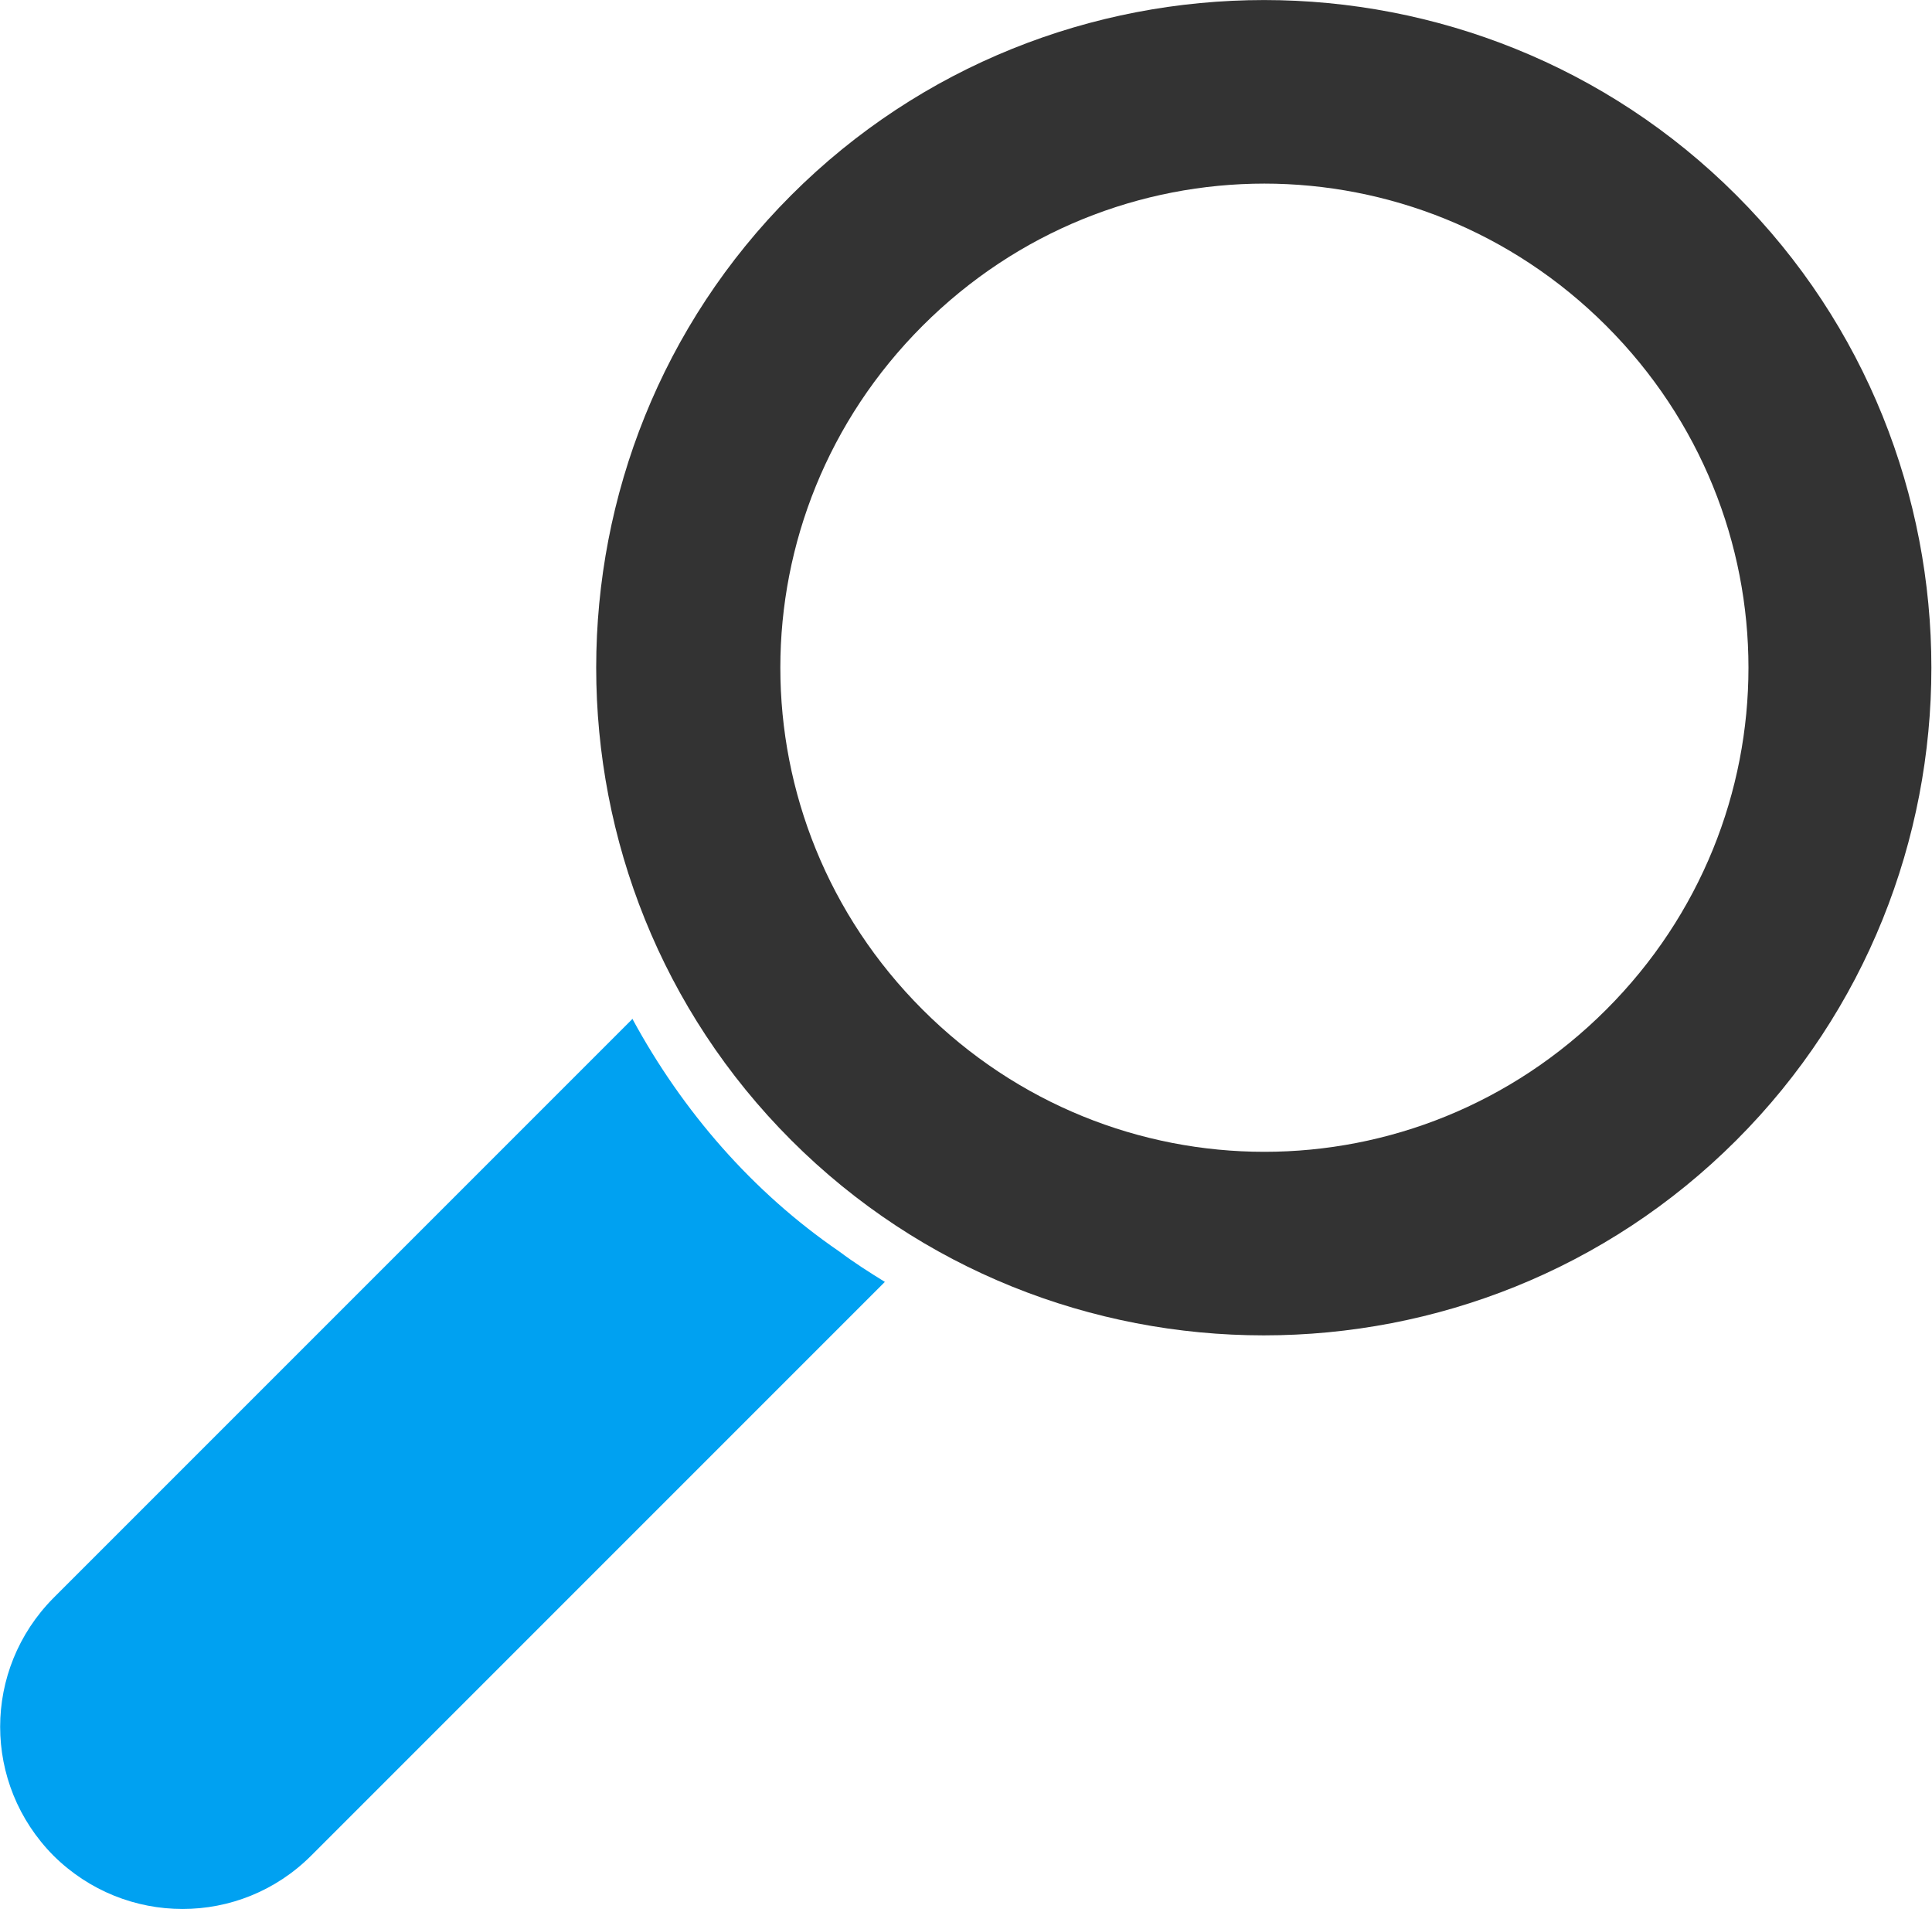
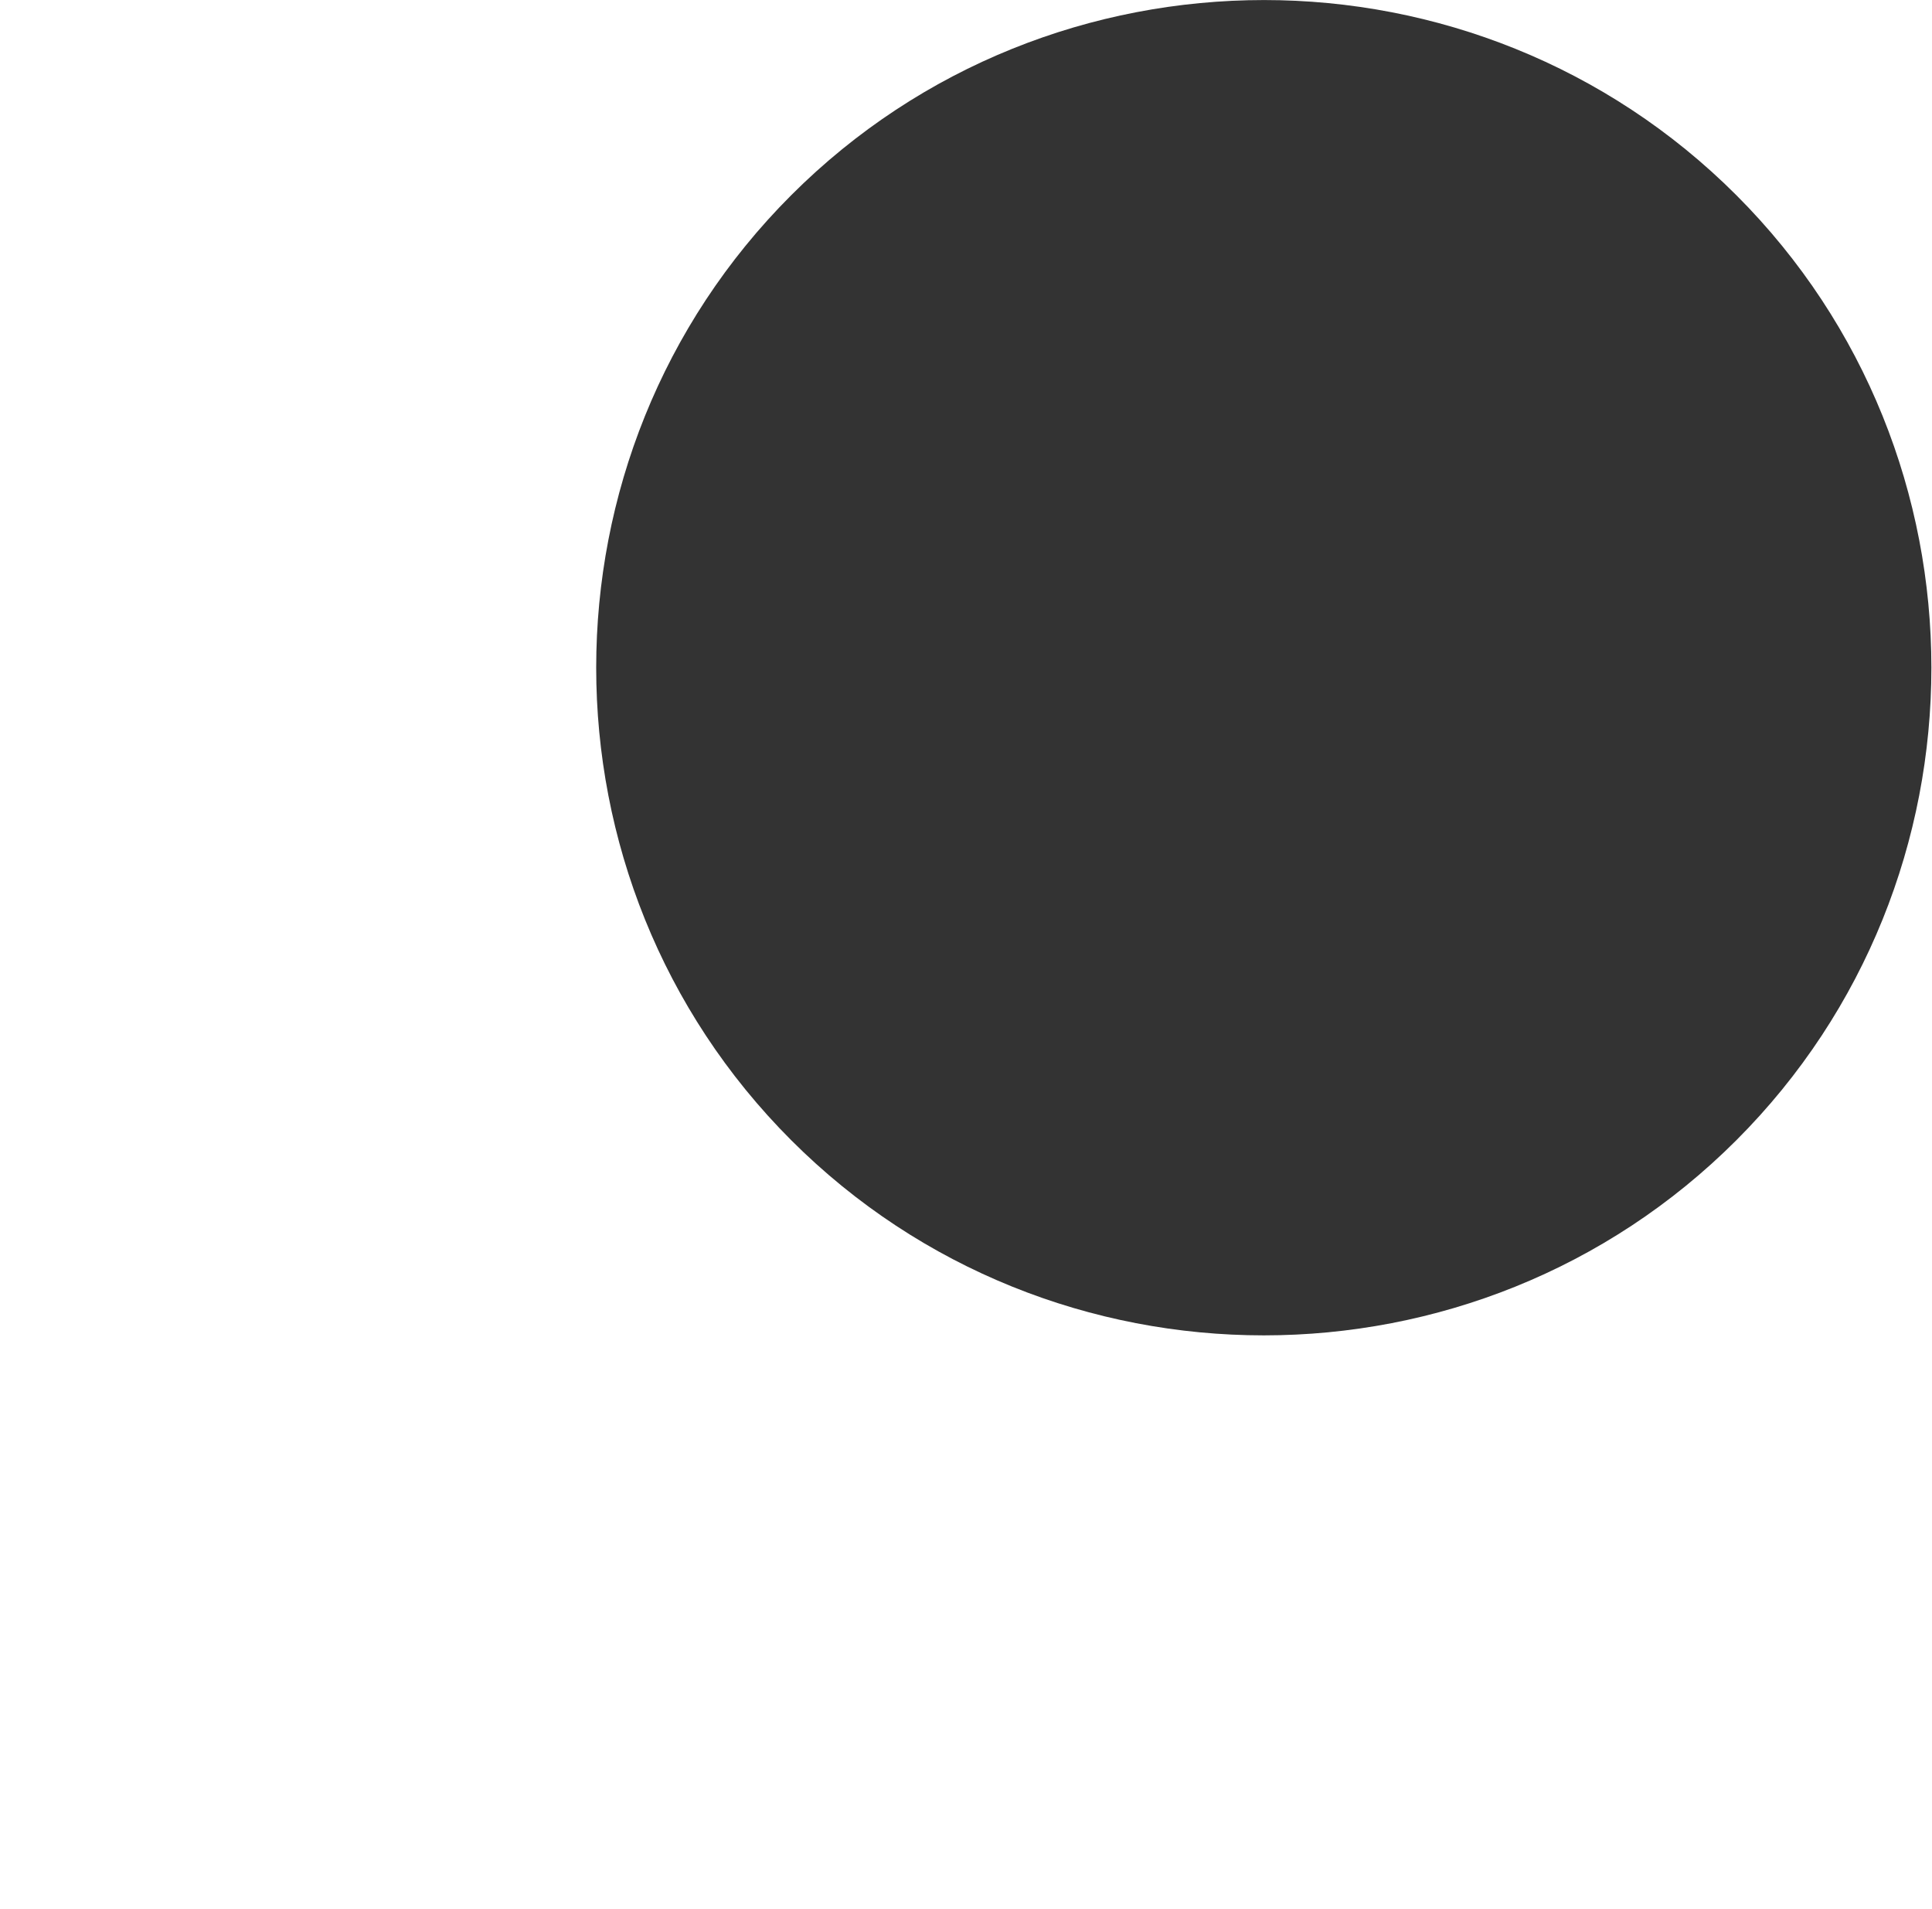
<svg xmlns="http://www.w3.org/2000/svg" xml:space="preserve" width="28.716mm" height="28.374mm" version="1.1" style="shape-rendering:geometricPrecision; text-rendering:geometricPrecision; image-rendering:optimizeQuality; fill-rule:evenodd; clip-rule:evenodd" viewBox="0 0 31.79 31.41">
  <defs>
    <style type="text/css">
   
    .fil1 {fill:#00A1F1}
    .fil0 {fill:#333333}
   
  </style>
  </defs>
  <g id="Capa_x0020_1">
-     <path class="fil0" d="M20.8 3.02c2.03,0 4.07,0.78 5.63,2.34 3.12,3.12 3.12,8.13 -0,11.25 -3.12,3.12 -8.13,3.12 -11.25,0 -3.12,-3.12 -3.12,-8.13 -0,-11.25 1.56,-1.56 3.59,-2.34 5.63,-2.34l0 0zm0 -3.02c-2.82,0 -5.64,1.07 -7.78,3.21 -4.28,4.28 -4.28,11.27 0,15.55 4.28,4.28 11.27,4.28 15.55,0l0 0c4.28,-4.28 4.28,-11.27 0,-15.55 -2.14,-2.14 -4.96,-3.21 -7.77,-3.21z" />
-     <path class="fil1" d="M10.41 16.76l-9.53 9.53c-1.17,1.18 -1.17,3.06 -0,4.24 1.18,1.17 3.07,1.17 4.24,0l9.44 -9.44c-0.26,-0.16 -0.51,-0.32 -0.75,-0.5 -1.43,-0.98 -2.58,-2.31 -3.4,-3.82z" />
+     <path class="fil0" d="M20.8 3.02l0 0zm0 -3.02c-2.82,0 -5.64,1.07 -7.78,3.21 -4.28,4.28 -4.28,11.27 0,15.55 4.28,4.28 11.27,4.28 15.55,0l0 0c4.28,-4.28 4.28,-11.27 0,-15.55 -2.14,-2.14 -4.96,-3.21 -7.77,-3.21z" />
  </g>
</svg>